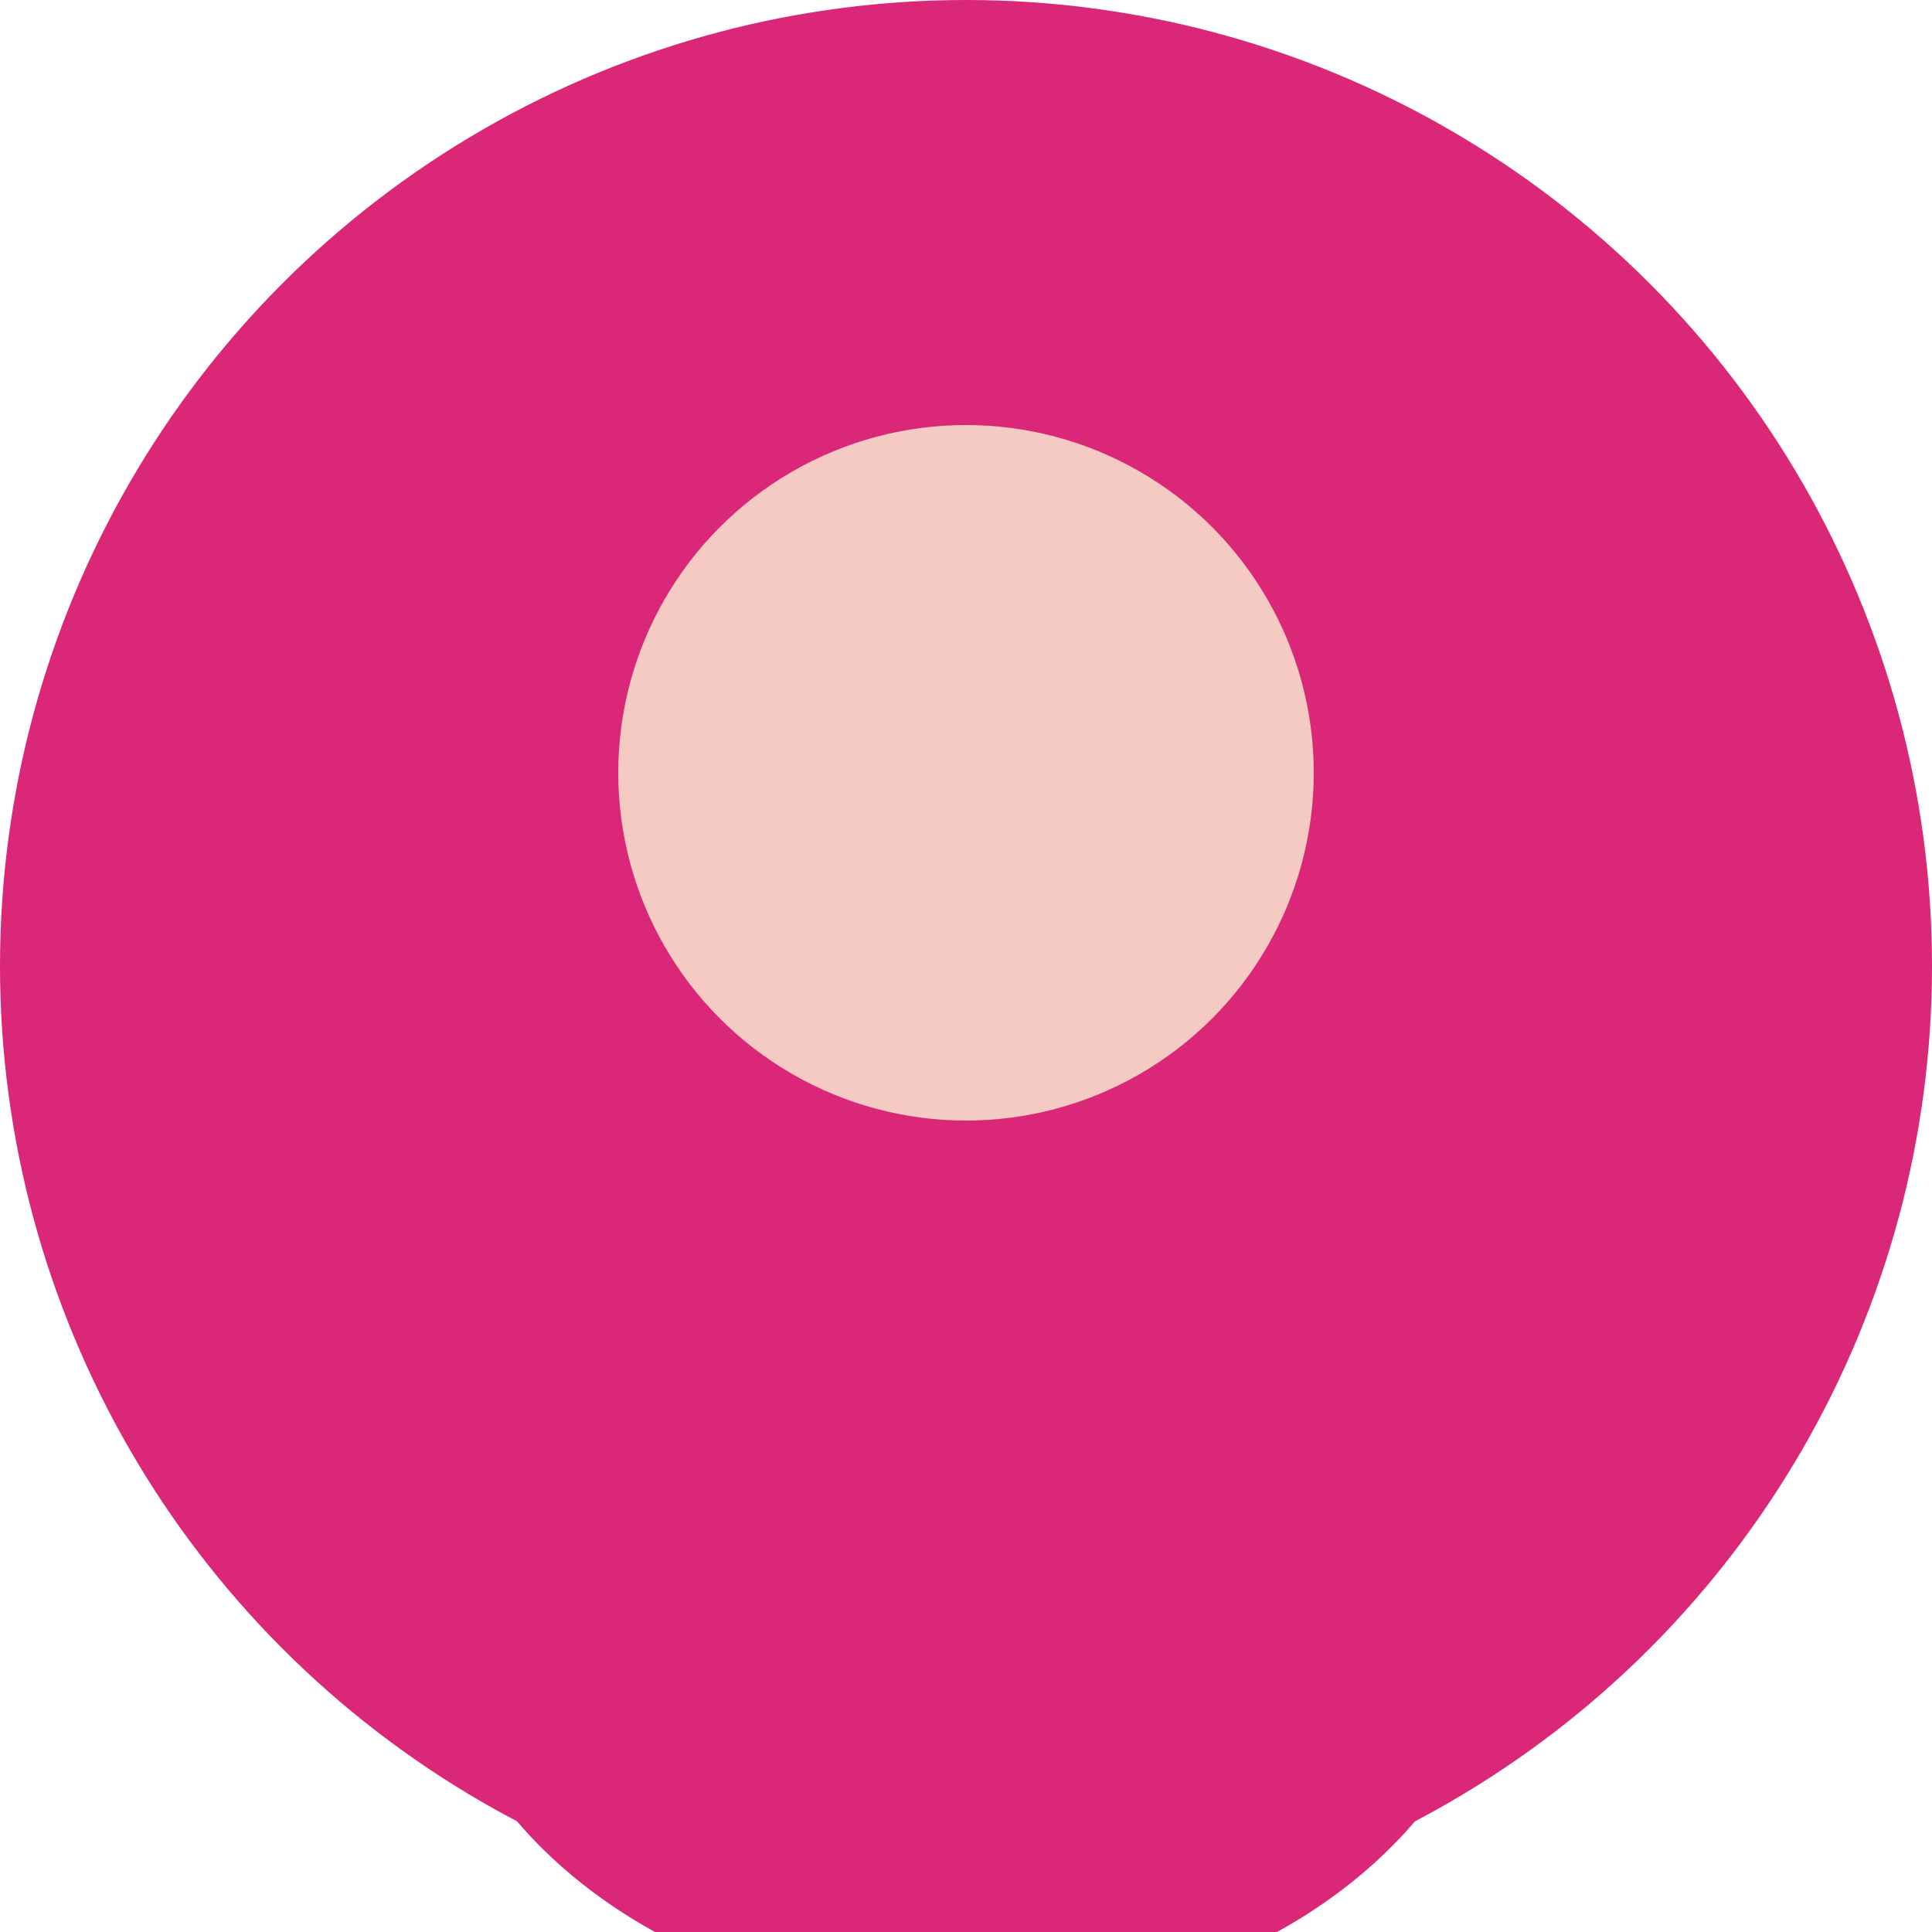
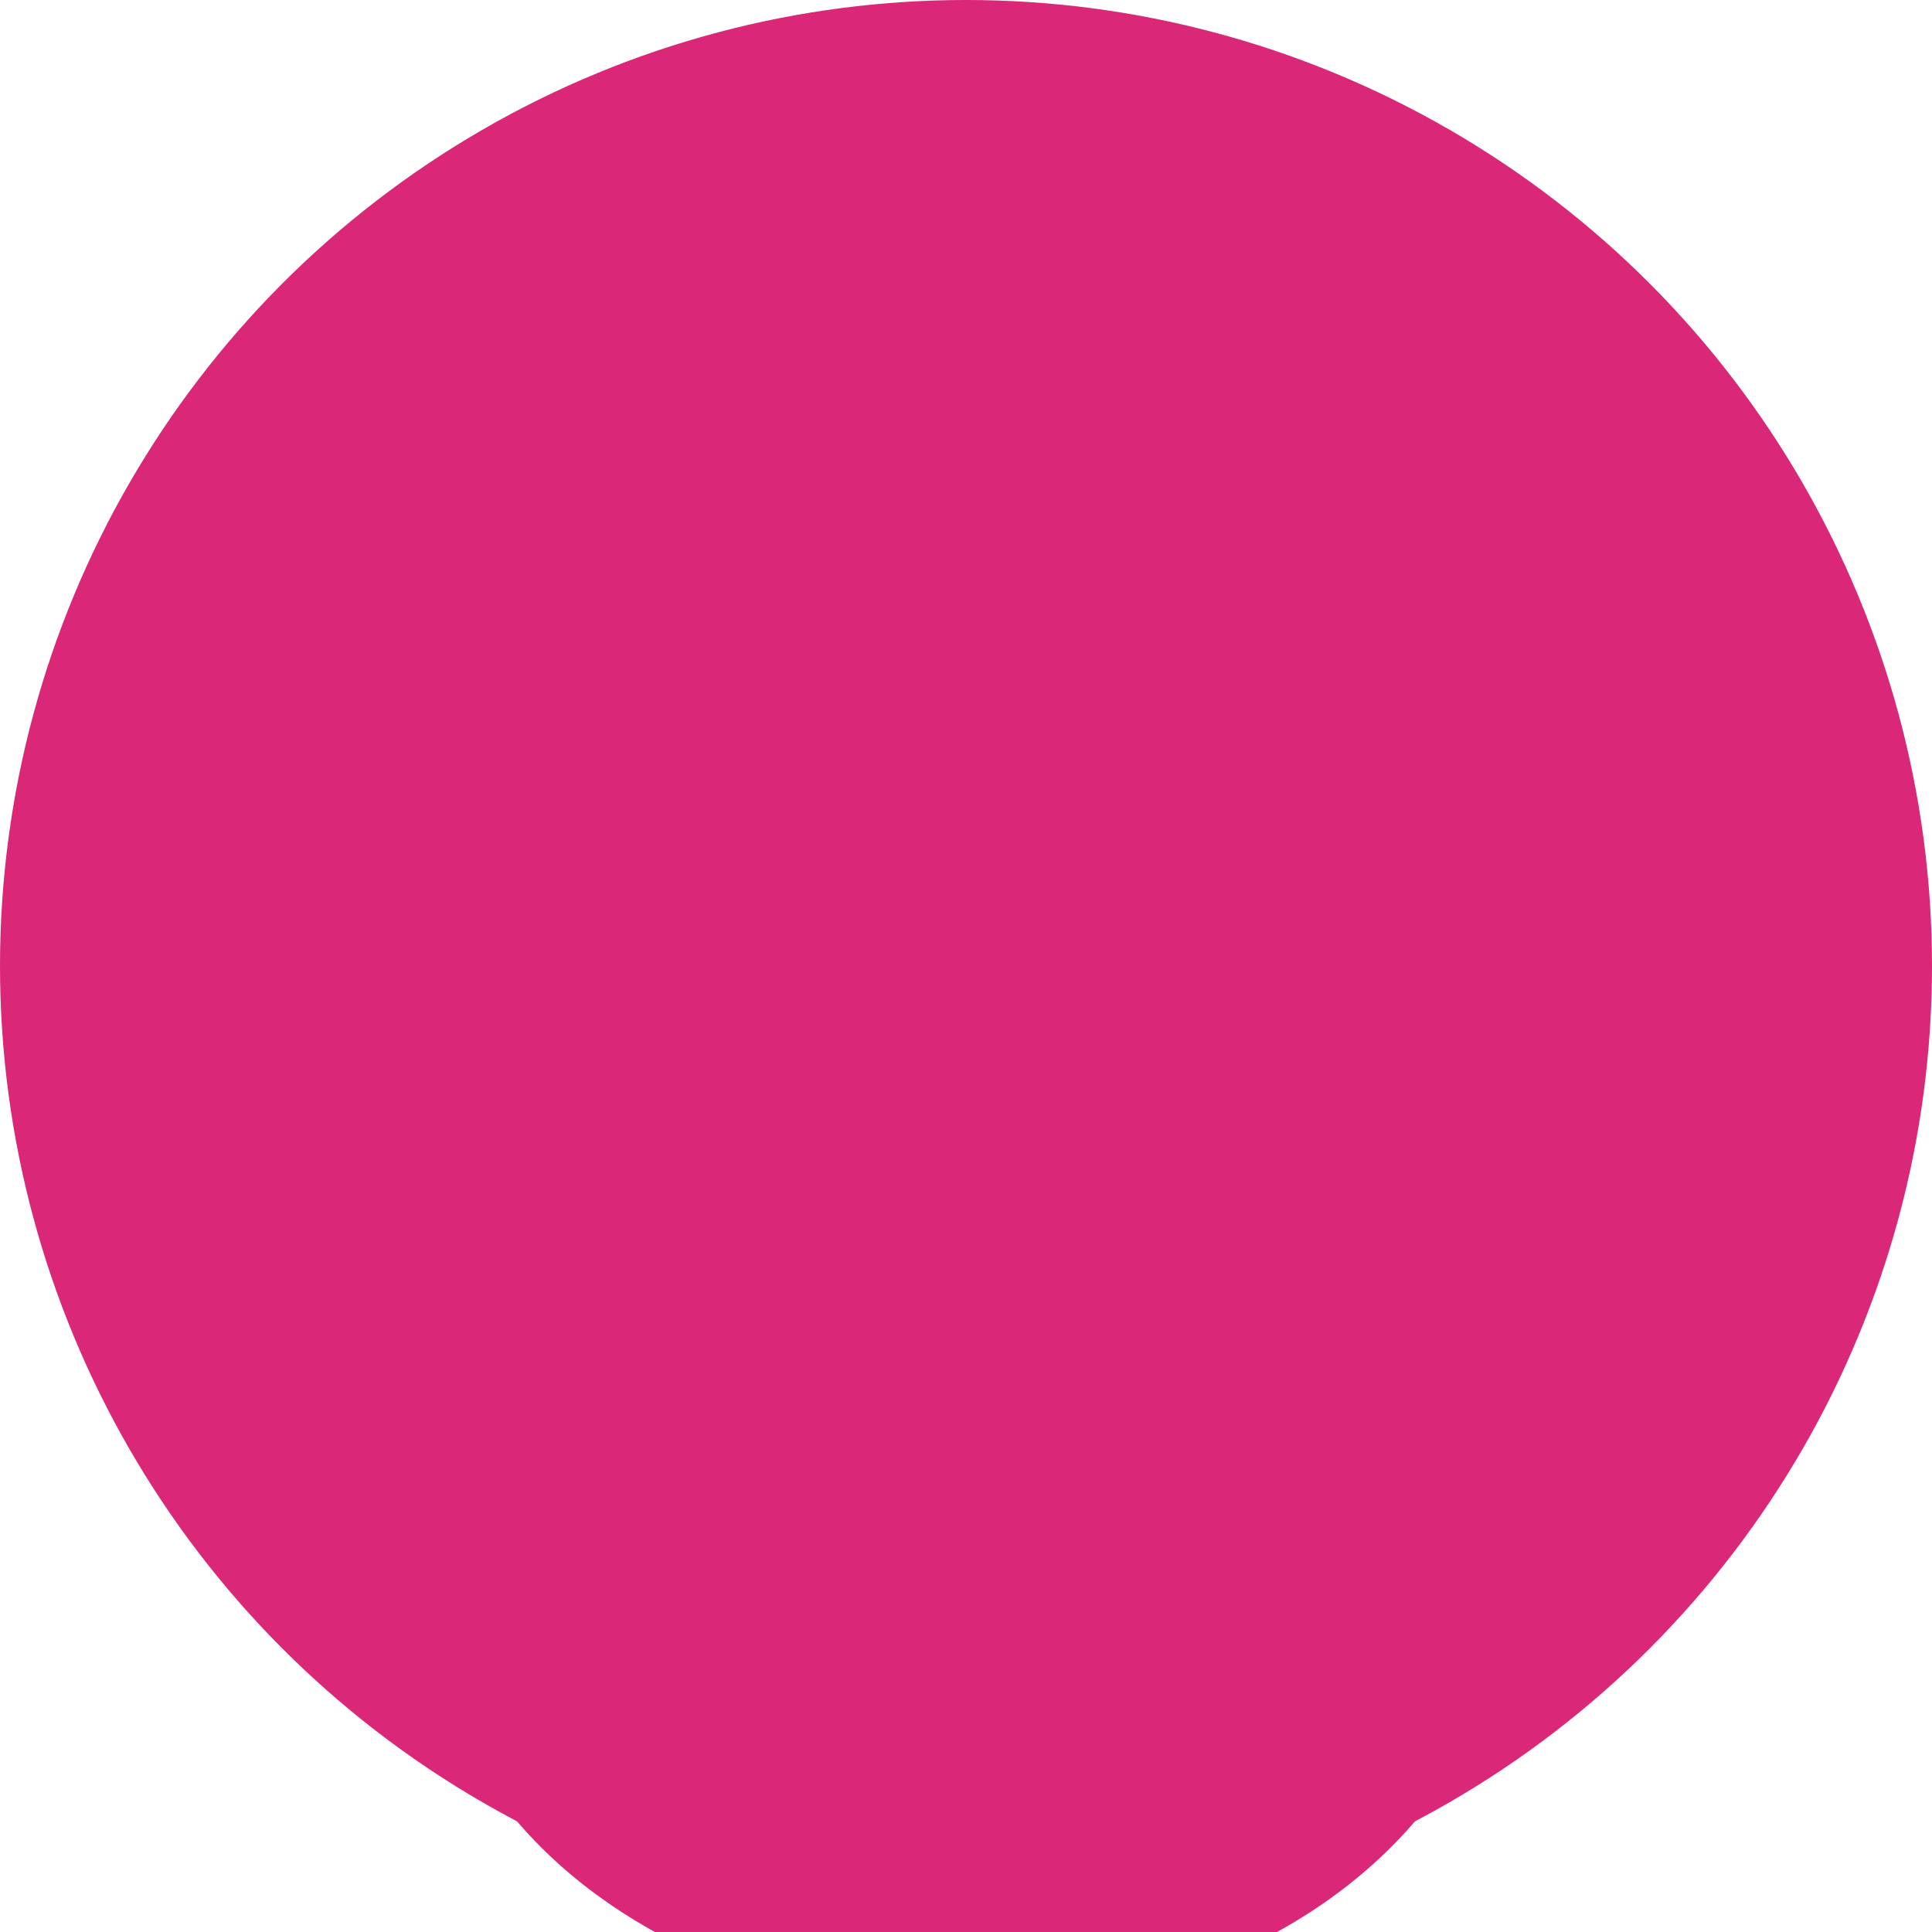
<svg xmlns="http://www.w3.org/2000/svg" width="100" height="100" viewBox="0 0 100 100">
  <circle cx="50" cy="50" r="50" fill="#db2777" />
-   <circle cx="50" cy="40" r="18" fill="#f5cac3" />
  <ellipse cx="50" cy="82" rx="28" ry="22" fill="#db2777" />
</svg>